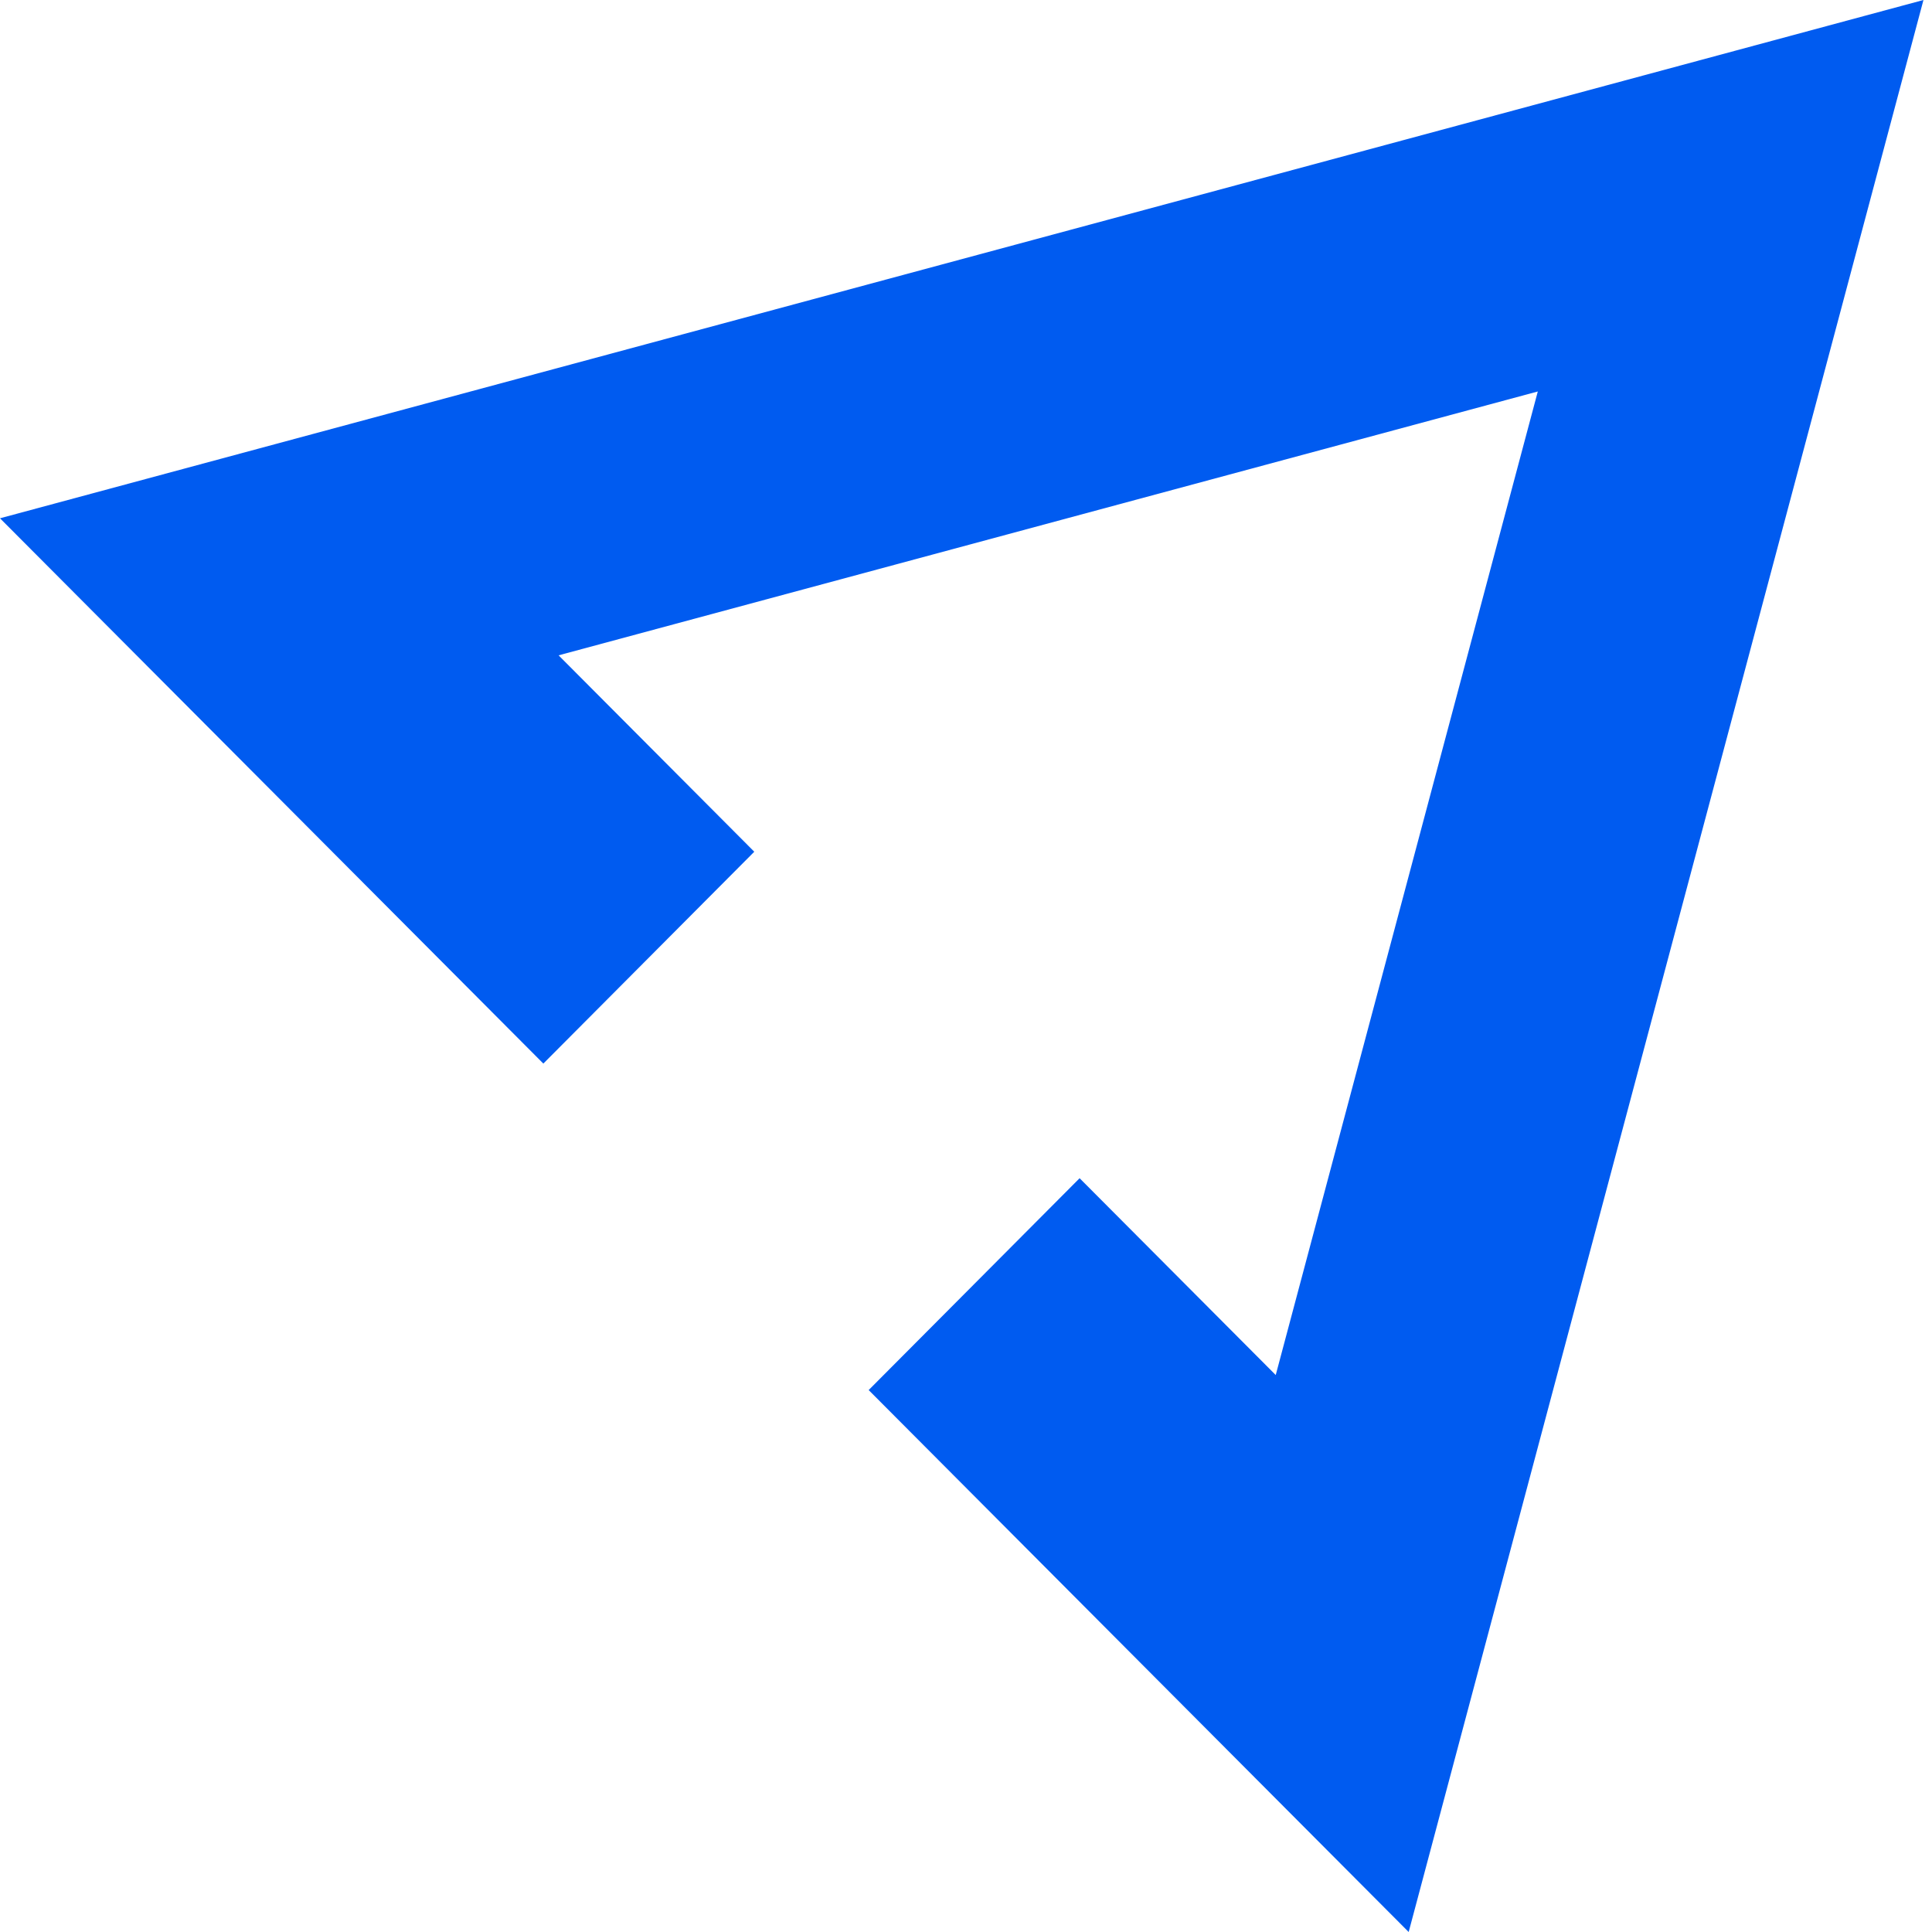
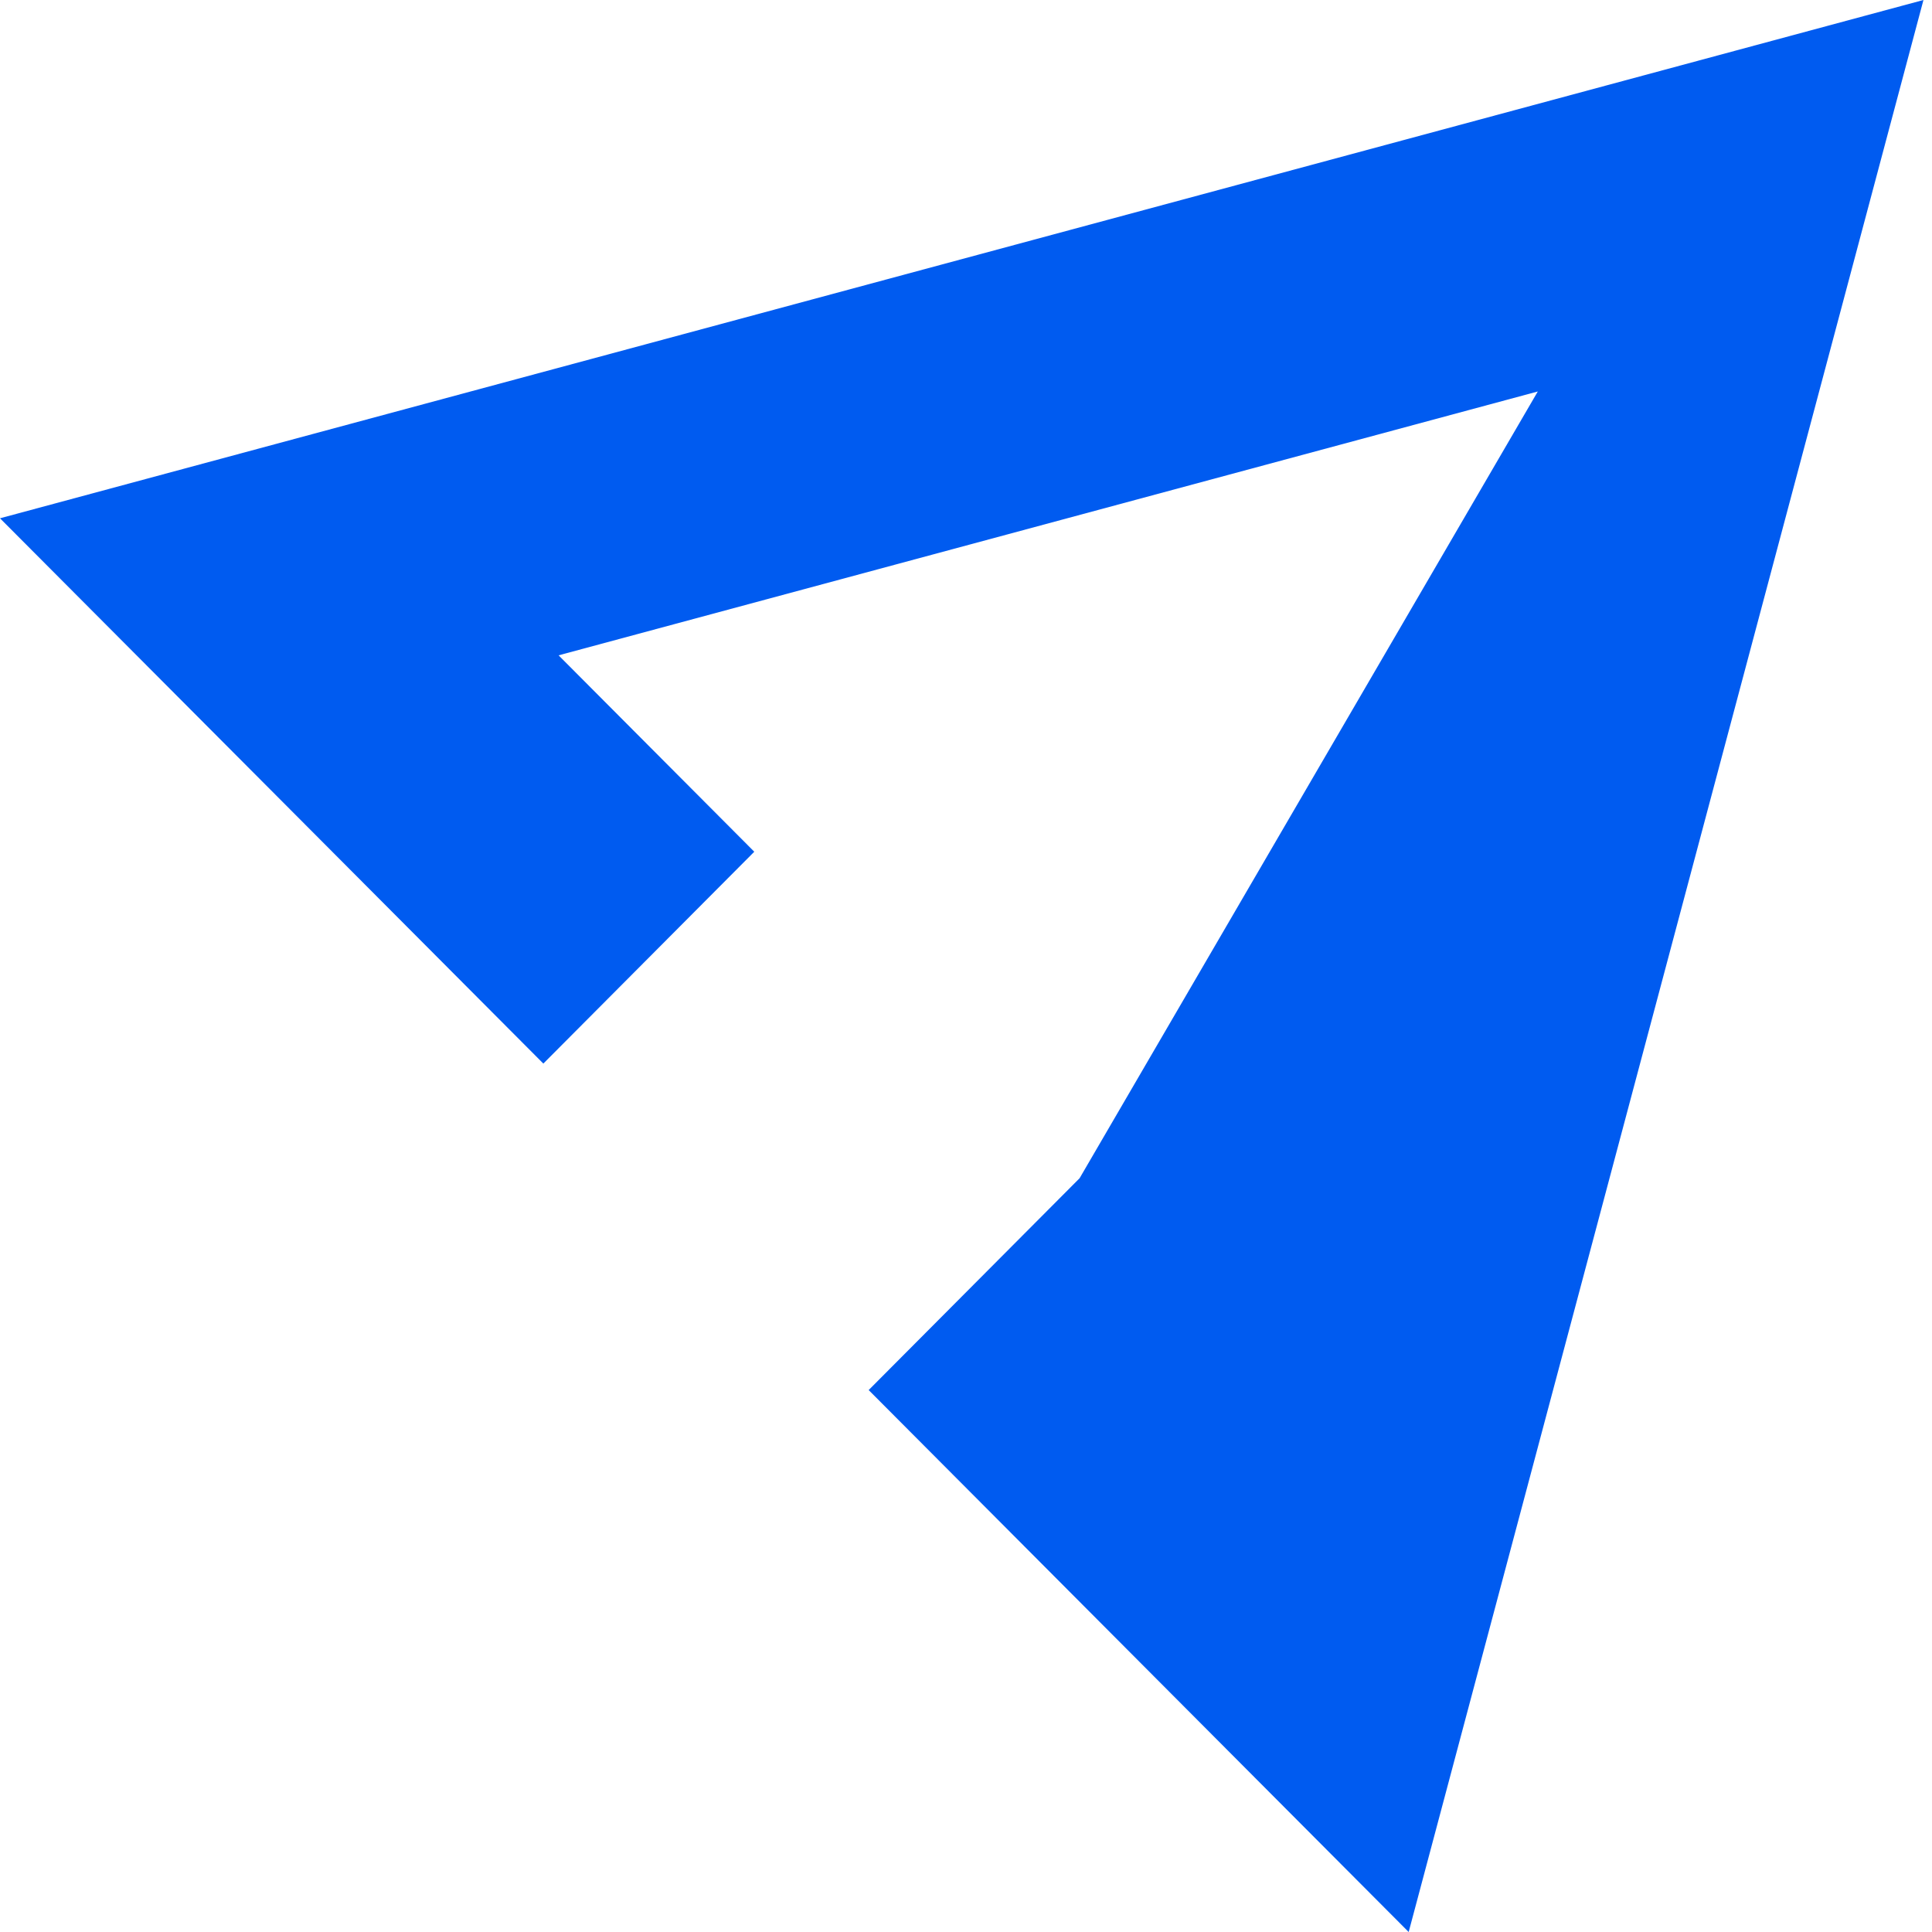
<svg xmlns="http://www.w3.org/2000/svg" width="500" height="500" viewBox="0 0 500 500" fill="none">
-   <path fill-rule="evenodd" clip-rule="evenodd" d="M497.788 0L364.563 500L224.809 359.746L279.401 304.922L330.157 355.86L397.981 101.314L144.561 169.6L195.208 220.428L140.617 275.252L0 134.132L497.788 0Z" fill="#005BF0" />
+   <path fill-rule="evenodd" clip-rule="evenodd" d="M497.788 0L364.563 500L224.809 359.746L279.401 304.922L397.981 101.314L144.561 169.6L195.208 220.428L140.617 275.252L0 134.132L497.788 0Z" fill="#005BF0" />
</svg>